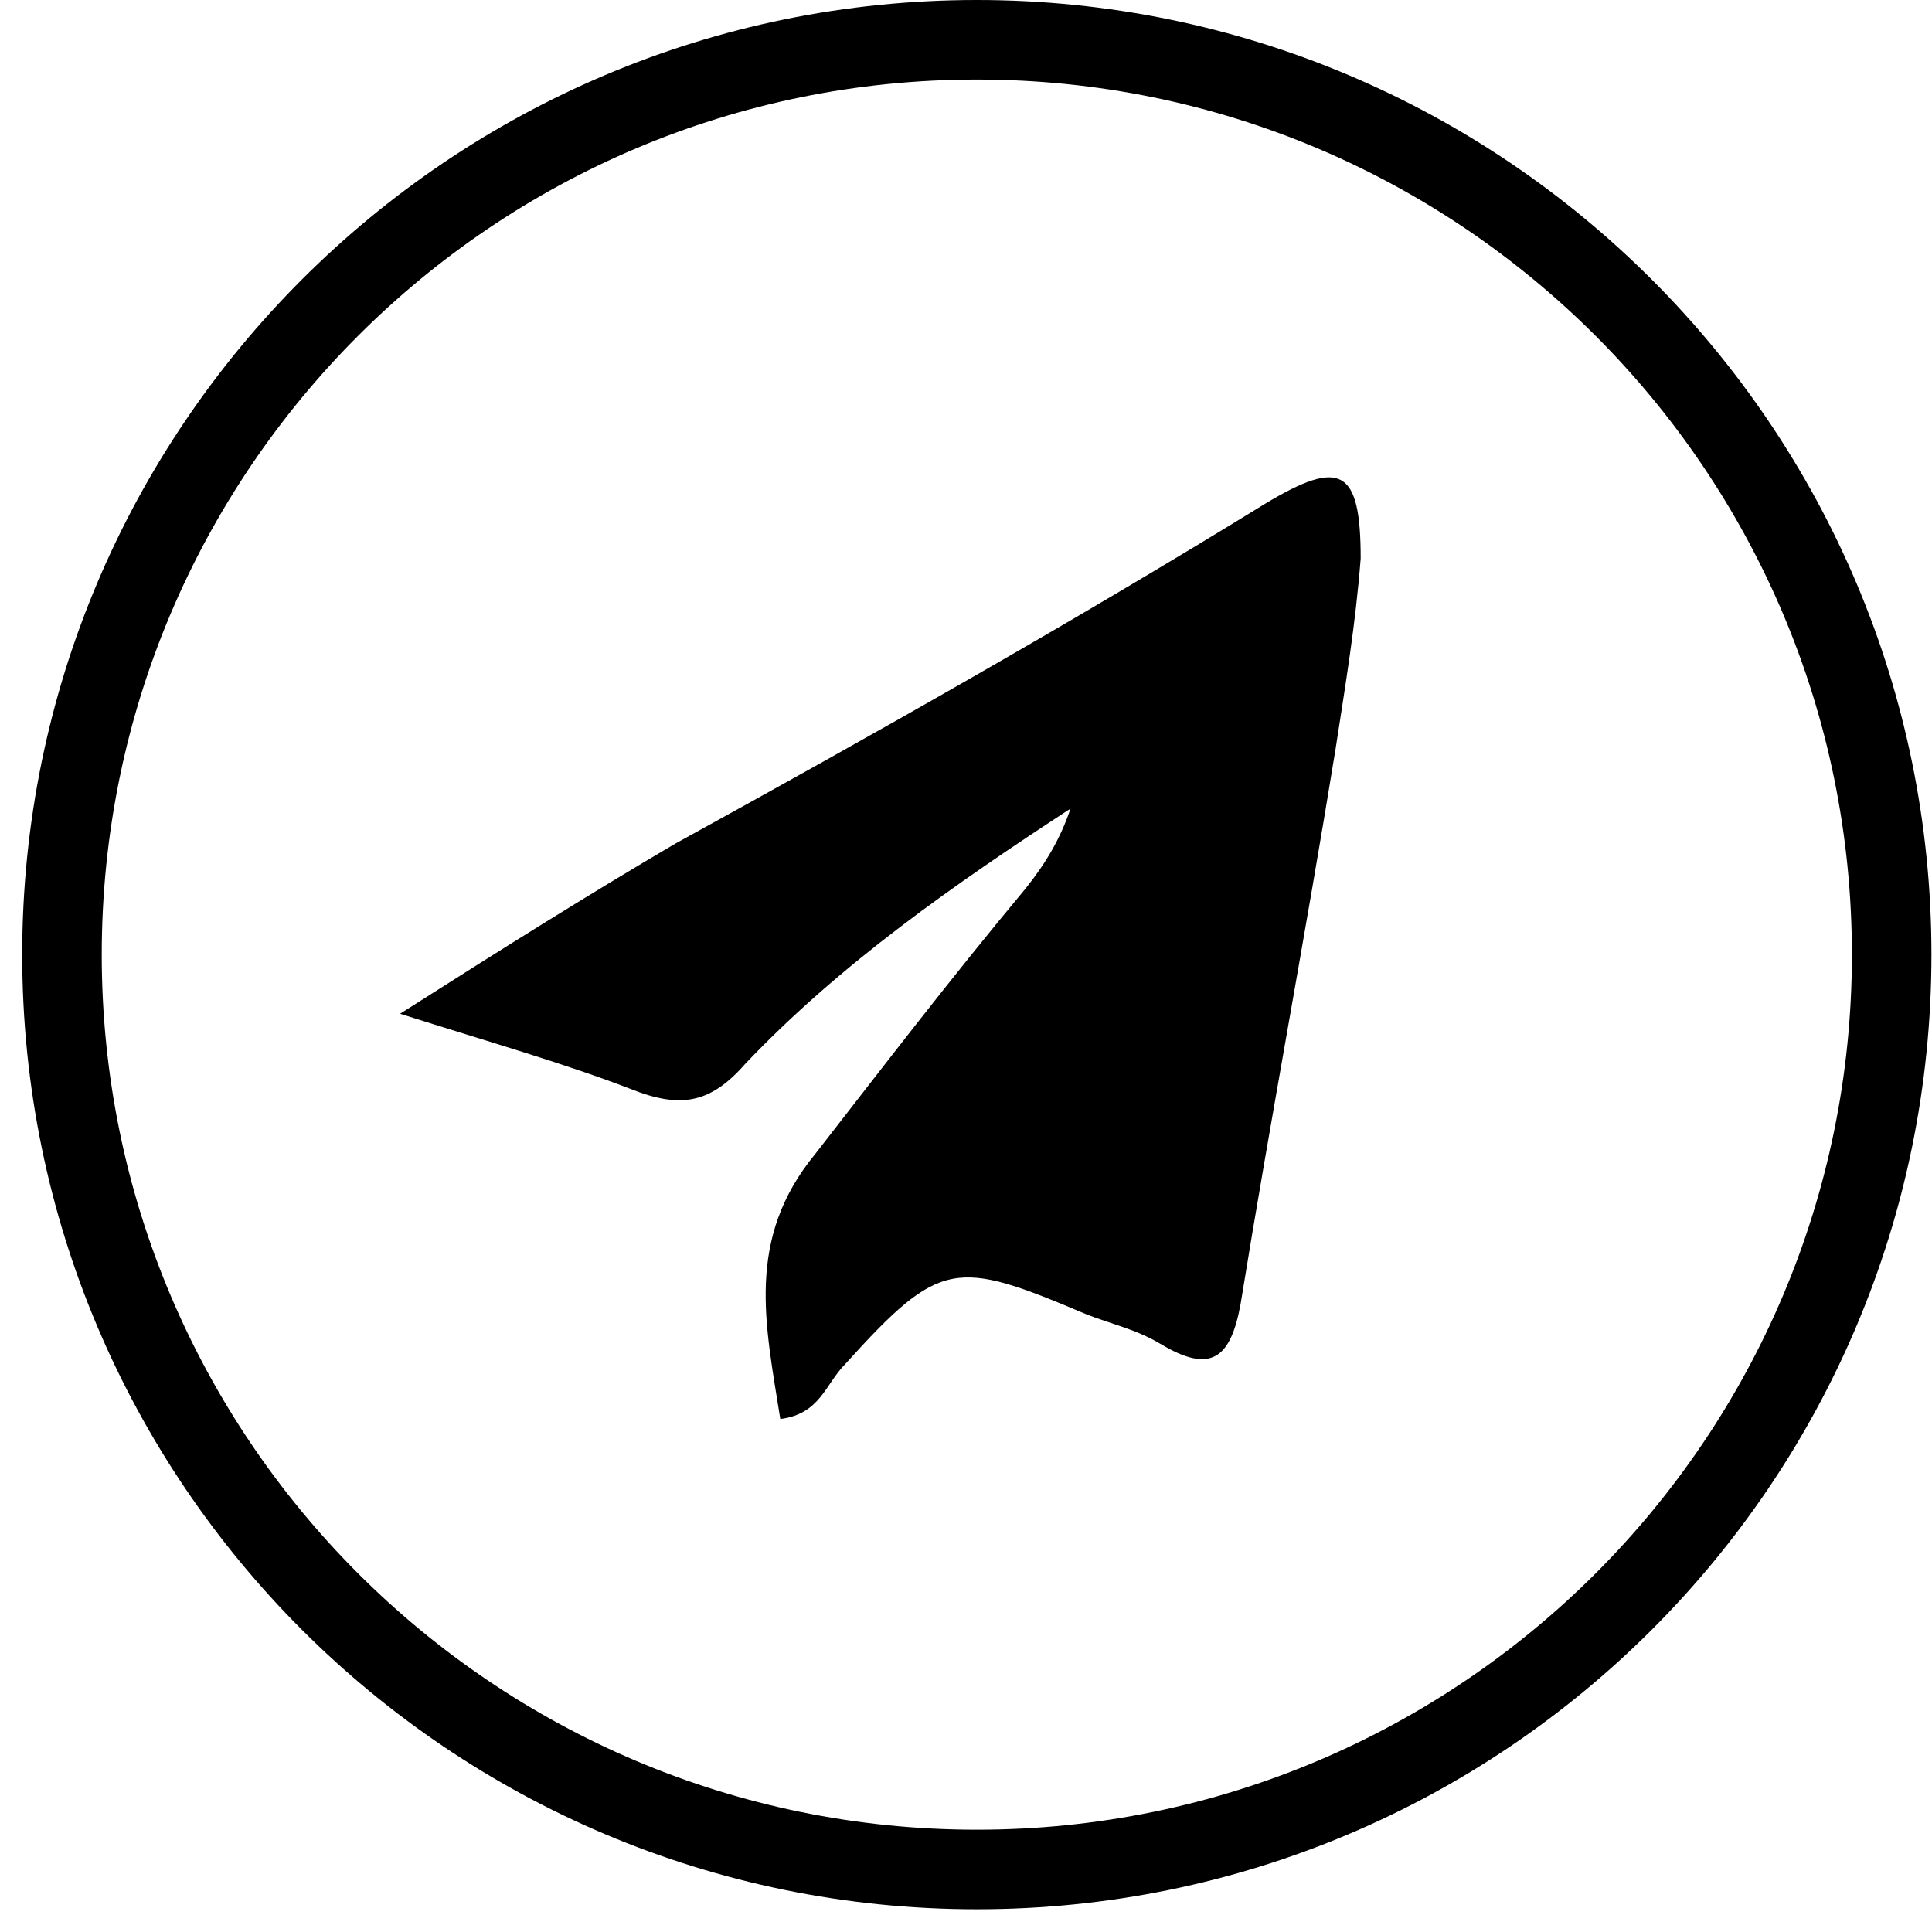
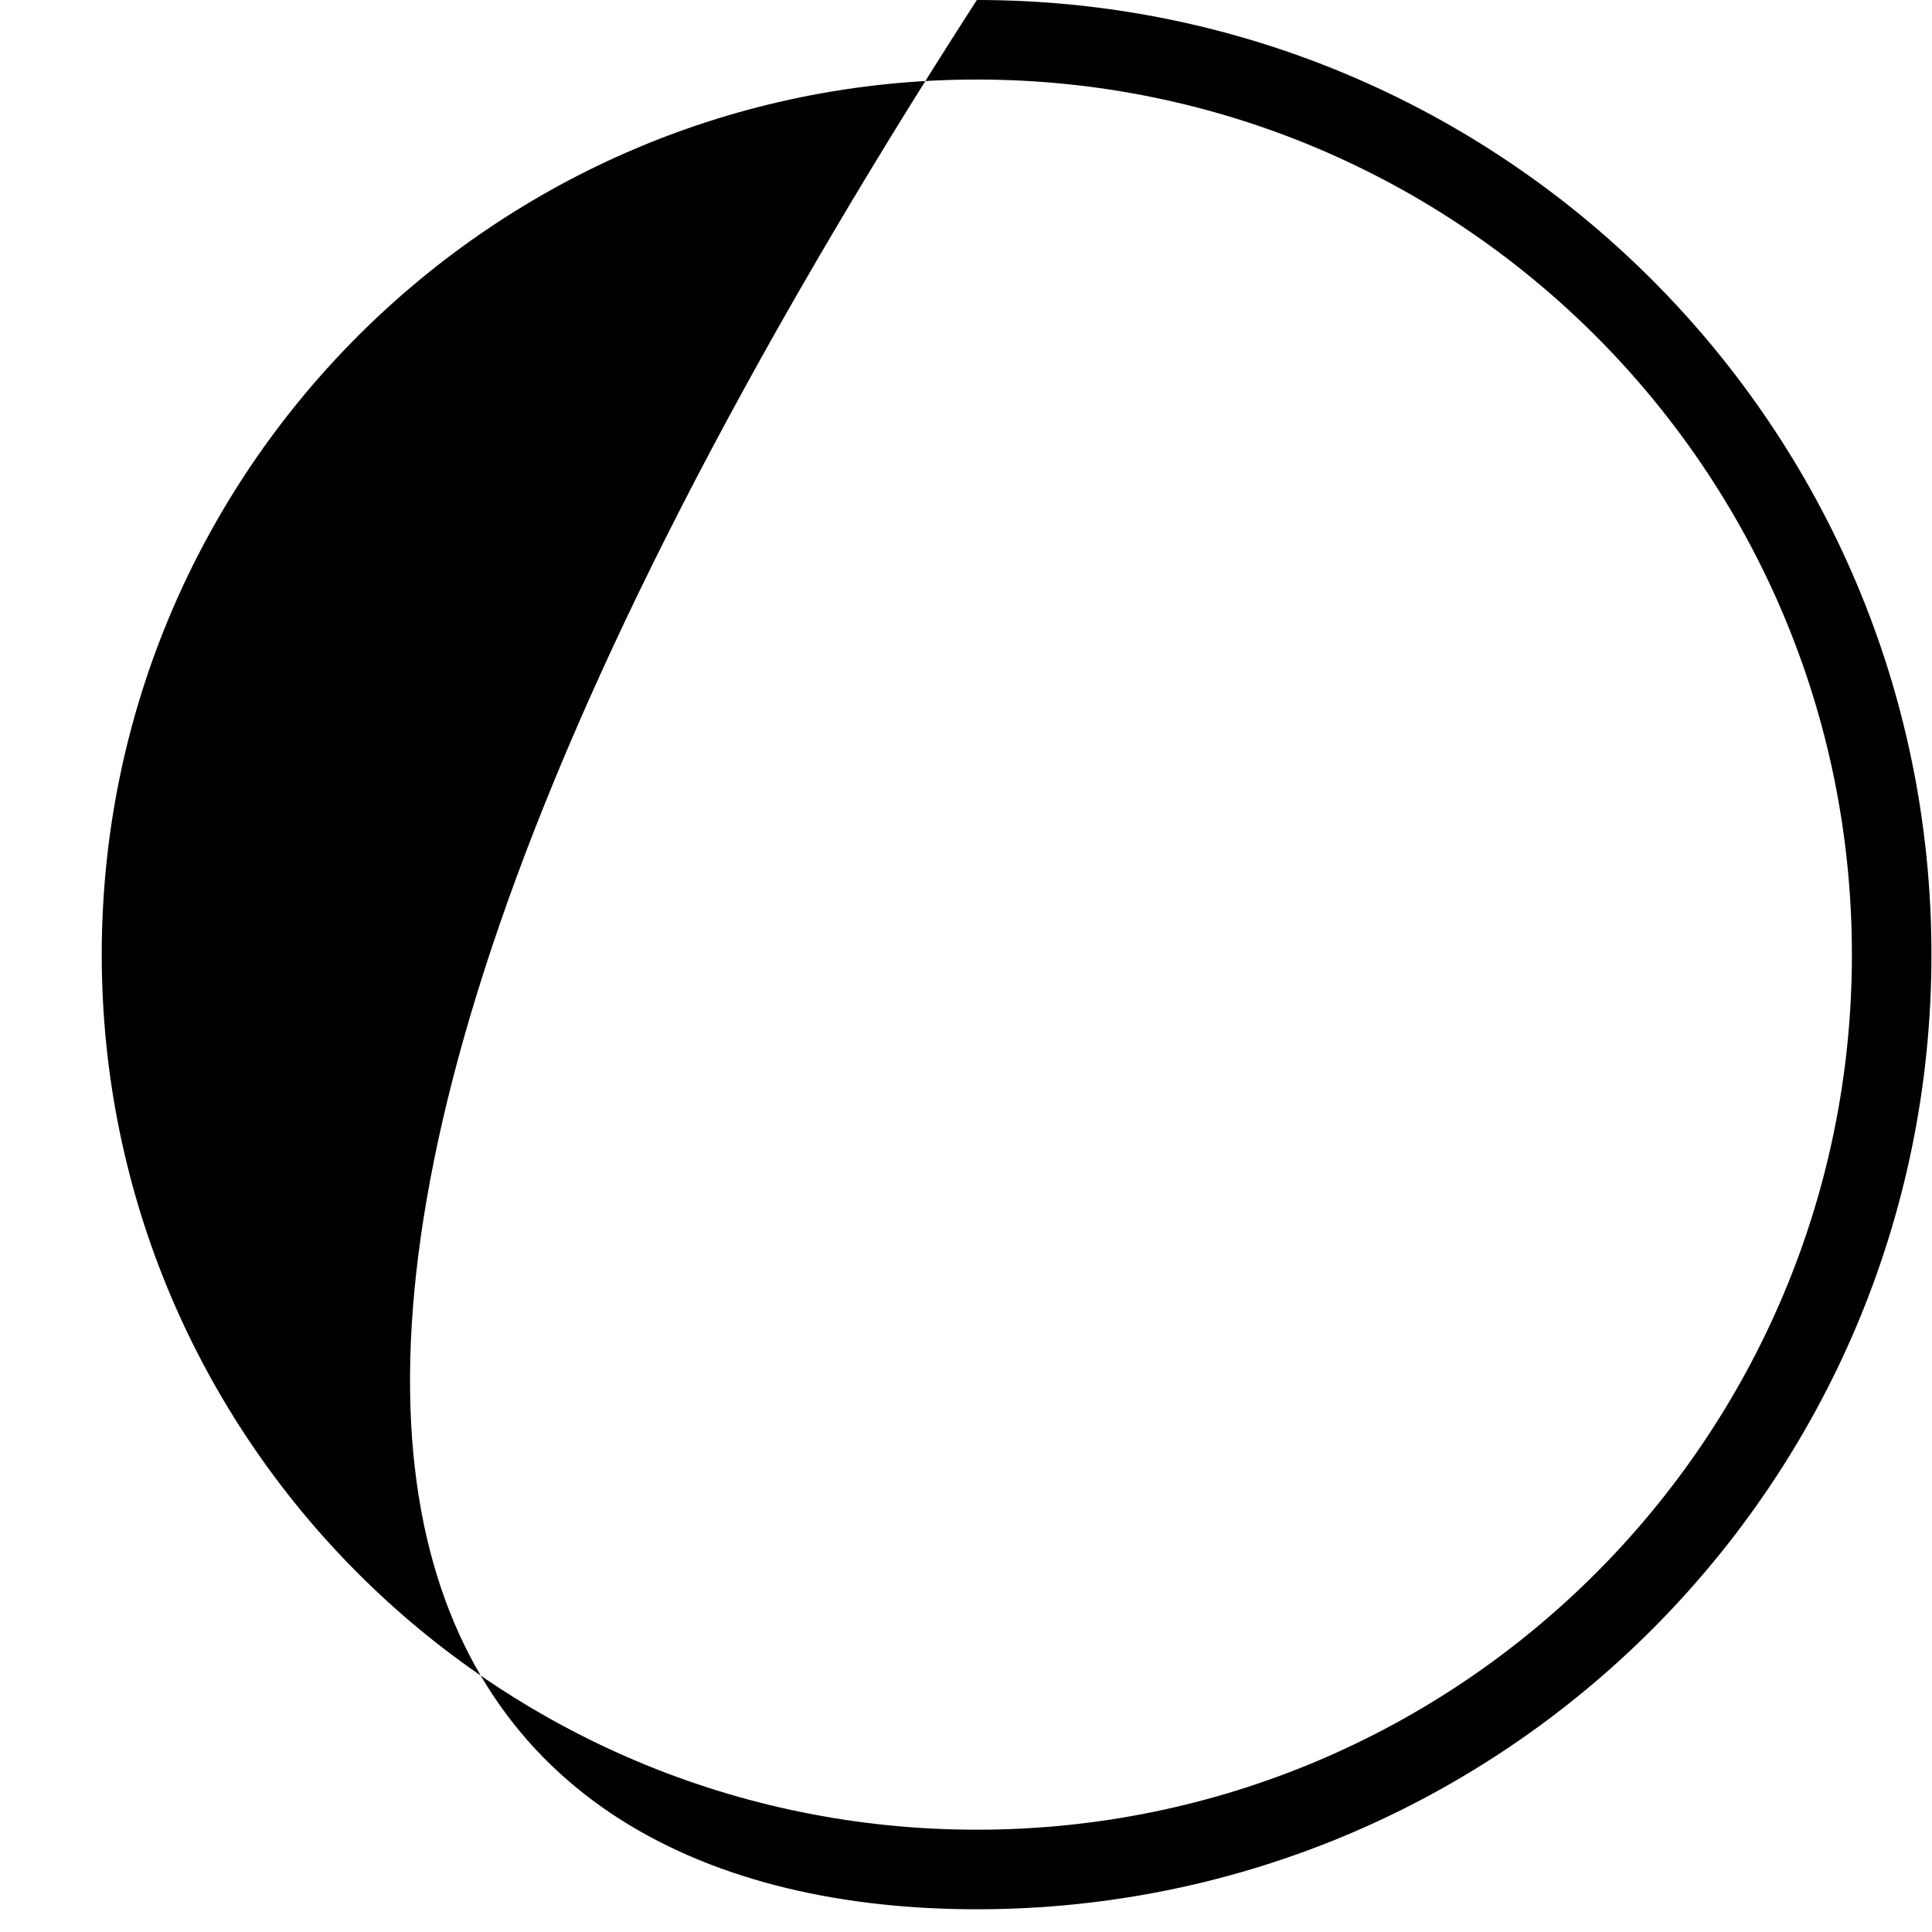
<svg xmlns="http://www.w3.org/2000/svg" width="59" height="59" viewBox="0 0 59 59" fill="none">
-   <path d="M12.217 30.958C15.579 28.819 18.023 27.291 20.621 25.764C26.732 22.402 32.691 19.041 38.65 15.374C40.941 13.999 41.553 14.305 41.553 17.055C41.4 19.041 41.094 20.874 40.788 22.861C39.872 28.514 38.802 34.167 37.886 39.82C37.58 41.501 36.969 41.959 35.441 41.042C34.677 40.584 33.913 40.431 33.149 40.126C29.177 38.445 28.718 38.445 25.815 41.653C25.204 42.264 25.052 43.181 23.829 43.334C23.371 40.431 22.76 37.834 24.899 35.236C27.038 32.486 29.024 29.889 31.316 27.139C31.927 26.375 32.385 25.611 32.691 24.694C29.177 26.986 25.663 29.43 22.76 32.486C21.69 33.709 20.773 33.861 19.246 33.25C17.259 32.486 15.12 31.875 12.217 30.958Z" fill="black" />
-   <path fill-rule="evenodd" clip-rule="evenodd" d="M29.831 55.876C44.59 55.876 56.554 43.912 56.554 29.153C56.554 14.394 44.59 2.429 29.831 2.429C15.072 2.429 3.107 14.394 3.107 29.153C3.107 43.912 15.072 55.876 29.831 55.876ZM29.831 58.306C45.931 58.306 58.983 45.254 58.983 29.153C58.983 13.052 45.931 0 29.831 0C13.73 0 0.678 13.052 0.678 29.153C0.678 45.254 13.73 58.306 29.831 58.306Z" fill="black" />
+   <path fill-rule="evenodd" clip-rule="evenodd" d="M29.831 55.876C44.59 55.876 56.554 43.912 56.554 29.153C56.554 14.394 44.59 2.429 29.831 2.429C15.072 2.429 3.107 14.394 3.107 29.153C3.107 43.912 15.072 55.876 29.831 55.876ZM29.831 58.306C45.931 58.306 58.983 45.254 58.983 29.153C58.983 13.052 45.931 0 29.831 0C0.678 45.254 13.73 58.306 29.831 58.306Z" fill="black" />
</svg>